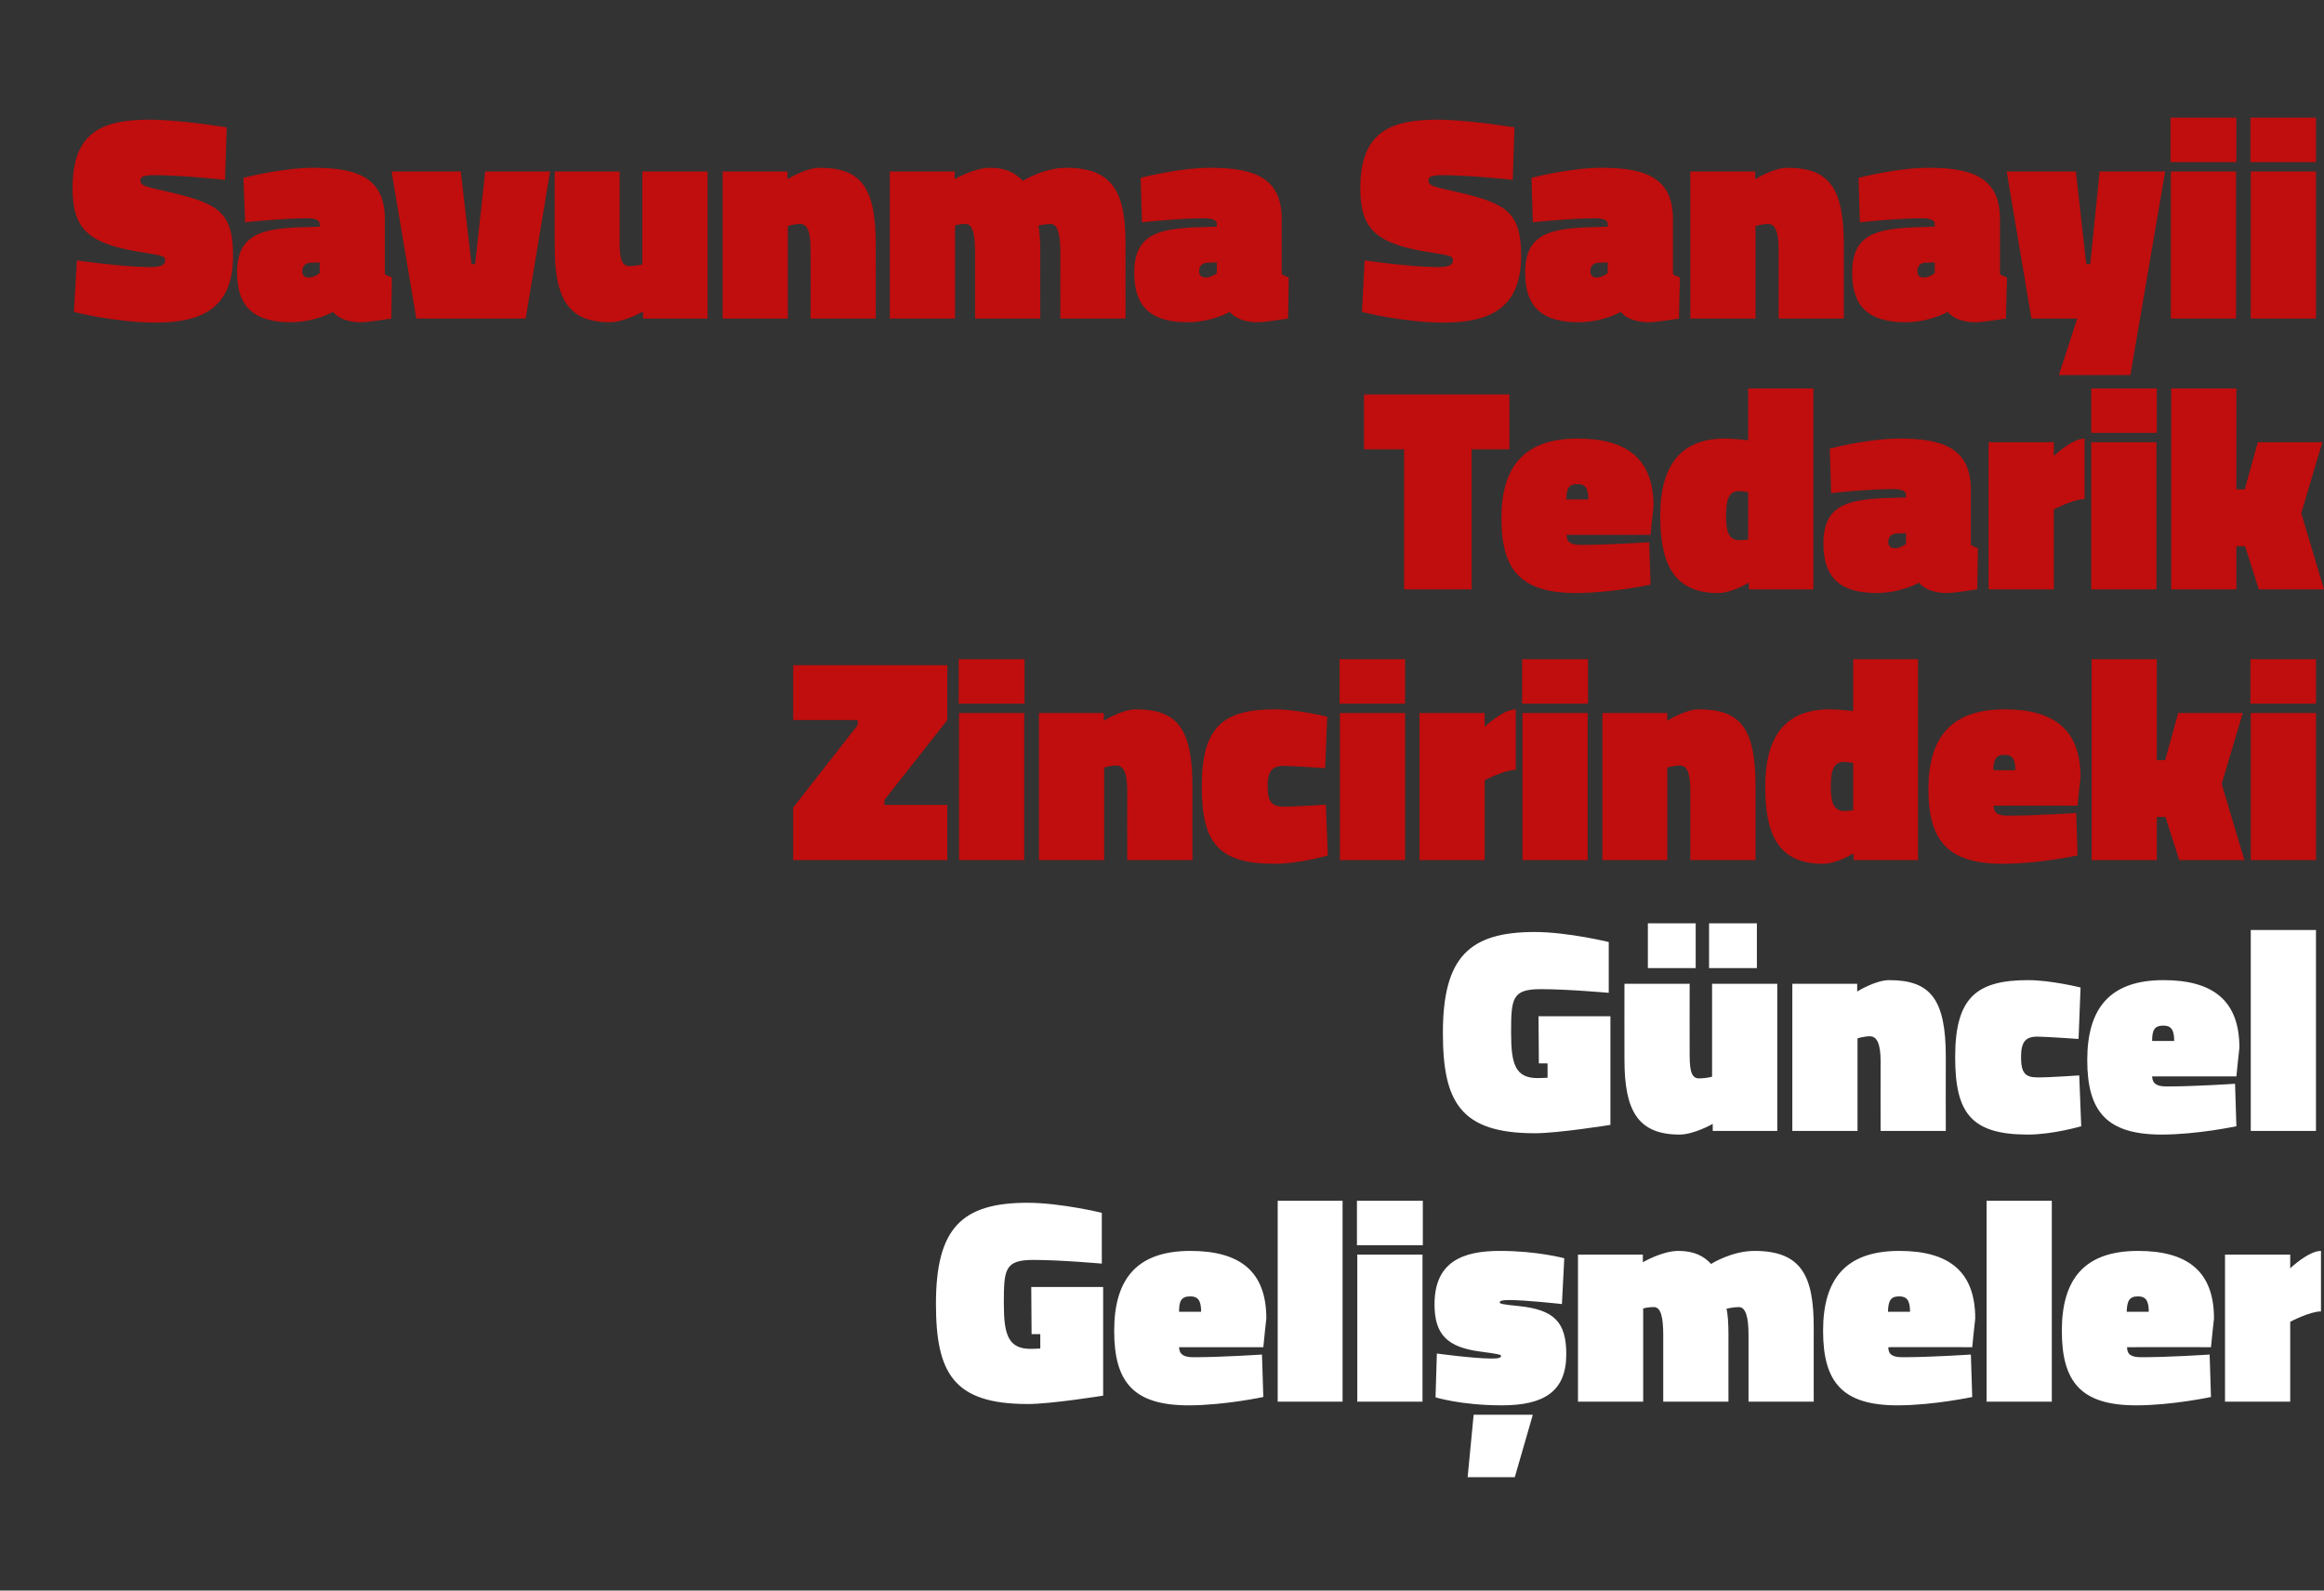
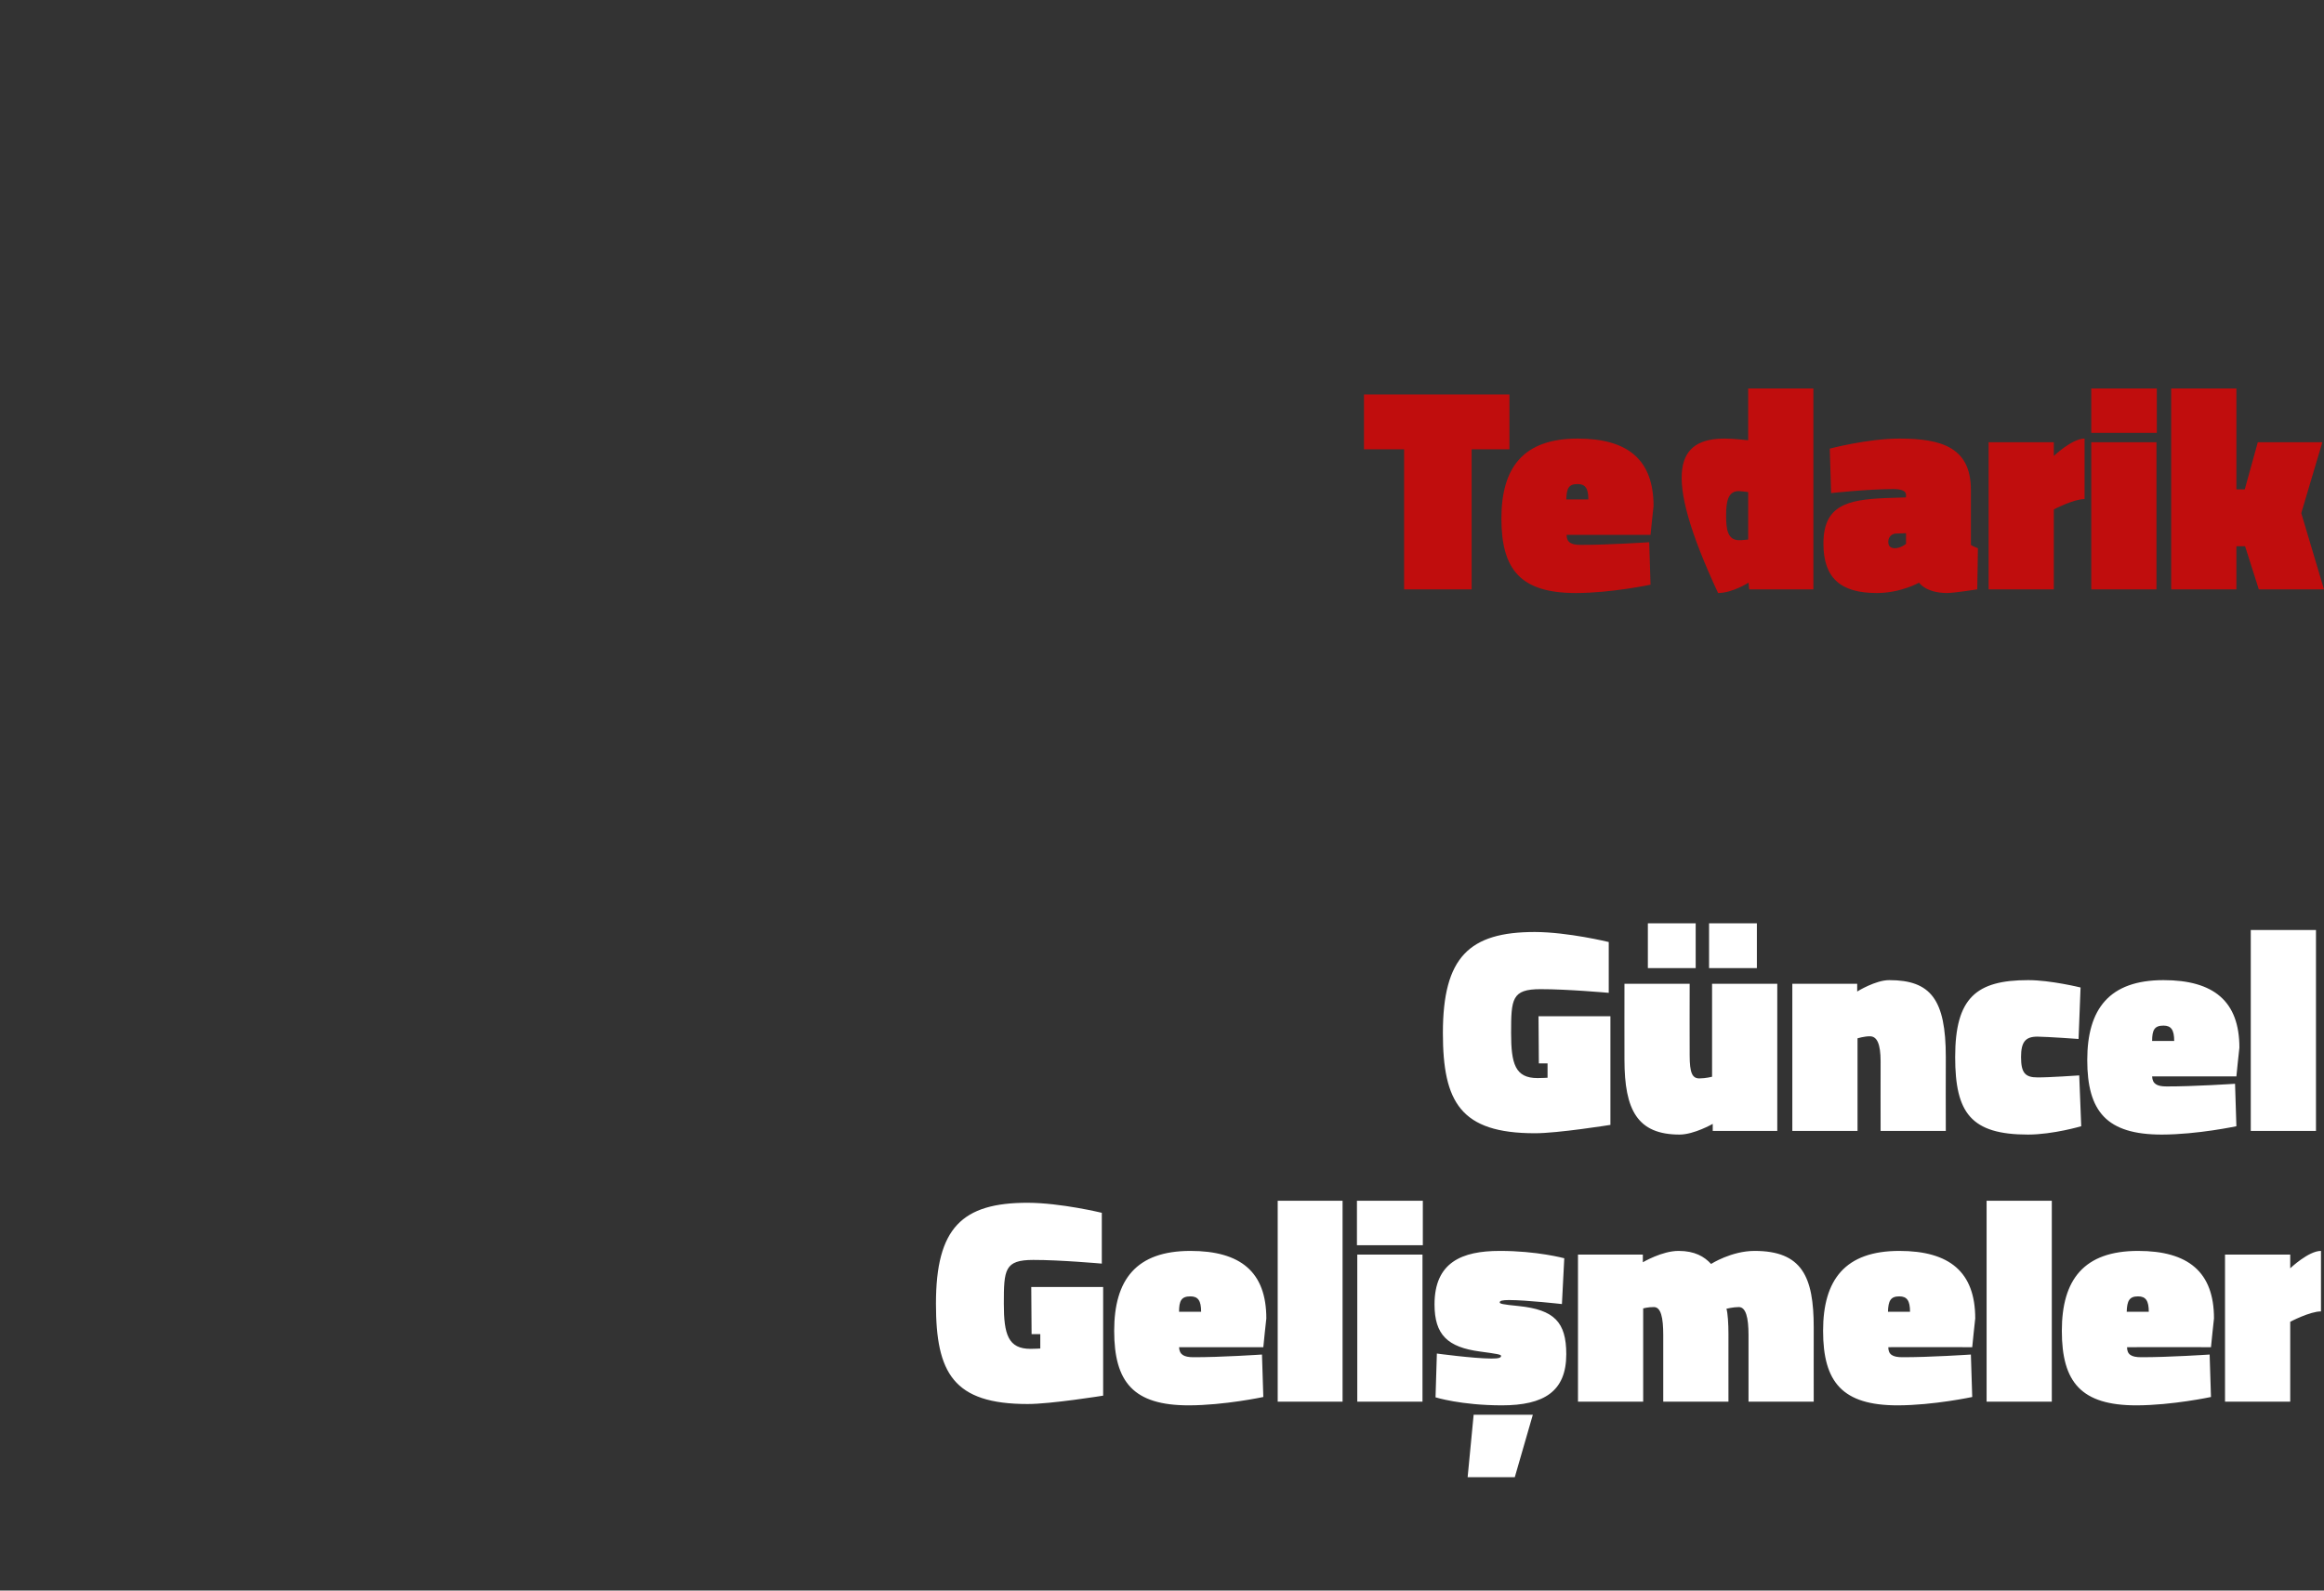
<svg xmlns="http://www.w3.org/2000/svg" version="1.1" width="695px" height="475.8px" viewBox="0 -30 695 475.8" style="top:-30px">
  <rect x="0" y="-30" width="695" height="475.8" fill="#333333" stroke="none" />
  <desc>Savunma Sanayii Tedarik Zincirindeki G ncel Geli meler</desc>
  <defs />
  <g id="Polygon337243">
    <path d="M 308.4 355 L 329.9 355 L 329.9 387.5 C 329.9 387.5 314.16 390.03 307.3 390 C 285.1 390 279.9 380.7 279.9 360 C 279.9 337.3 287.7 329.8 307.3 329.8 C 317.29 329.83 329.5 332.8 329.5 332.8 L 329.5 348 C 329.5 348 316.94 346.88 309 346.9 C 300.4 346.9 300.2 349.8 300.2 360 C 300.2 369.2 301.5 373.5 308.2 373.5 C 309.29 373.5 311.1 373.4 311.1 373.4 L 311.1 369.1 L 308.5 369.1 L 308.4 355 Z M 377.4 375.2 L 377.8 387.9 C 377.8 387.9 366.22 390.38 355.5 390.4 C 339 390.4 333.2 383.5 333.2 368.1 C 333.2 352.8 339.8 344.2 356 344.2 C 371 344.2 378.7 350.5 378.7 364.4 C 378.66 364.37 377.8 373 377.8 373 C 377.8 373 352.65 372.98 352.6 373 C 352.7 375.2 354 376 356.9 376 C 364.91 376.03 377.4 375.2 377.4 375.2 Z M 359.2 362.4 C 359.2 359.1 358.3 357.8 356 357.8 C 353.3 357.8 352.6 359.1 352.6 362.4 C 352.6 362.4 359.2 362.4 359.2 362.4 Z M 382.1 329.2 L 401.5 329.2 L 401.5 389.3 L 382.1 389.3 L 382.1 329.2 Z M 405.9 345.3 L 425.4 345.3 L 425.4 389.3 L 405.9 389.3 L 405.9 345.3 Z M 405.8 329.2 L 425.5 329.2 L 425.5 342.5 L 405.8 342.5 L 405.8 329.2 Z M 440.7 393.2 L 458.4 393.2 L 453 411.9 L 438.9 411.9 L 440.7 393.2 Z M 467.1 360.1 C 467.1 360.1 456.34 358.89 451.3 358.9 C 449.3 358.9 448.5 359.1 448.5 359.6 C 448.5 360 449.2 360.2 454.2 360.7 C 464.8 361.8 468.4 365.5 468.4 375.1 C 468.4 386.2 461.8 390.4 449.1 390.4 C 436.85 390.38 429.3 388 429.3 388 L 429.7 374.9 C 429.7 374.9 440.51 376.37 446 376.4 C 448.1 376.4 448.9 376.2 448.9 375.6 C 448.9 375.2 447.8 375 442.6 374.3 C 432.9 373 429 369.3 429 360.2 C 429 347.6 437.2 344.2 448.5 344.2 C 459.65 344.18 467.8 346.4 467.8 346.4 L 467.1 360.1 Z M 471.9 389.3 L 471.9 345.3 L 491.3 345.3 L 491.3 347.6 C 491.3 347.6 497.06 344.18 502 344.2 C 506.8 344.2 509.7 345.9 511.7 348.1 C 511.7 348.1 517.8 344.2 524.7 344.2 C 538.9 344.2 542.4 351.9 542.4 367.1 C 542.38 367.07 542.4 389.3 542.4 389.3 L 522.9 389.3 C 522.9 389.3 522.9 369.41 522.9 369.4 C 522.9 364.1 522.1 361 520 361 C 518.3 361 516.3 361.5 516.3 361.5 C 516.7 362.8 516.9 366 516.9 369.1 C 516.89 369.07 516.9 389.3 516.9 389.3 L 497.4 389.3 C 497.4 389.3 497.4 369.41 497.4 369.4 C 497.4 364.1 496.7 361 494.6 361 C 492.88 360.98 491.4 361.4 491.4 361.4 L 491.4 389.3 L 471.9 389.3 Z M 589.4 375.2 L 589.8 387.9 C 589.8 387.9 578.23 390.38 567.5 390.4 C 551 390.4 545.2 383.5 545.2 368.1 C 545.2 352.8 551.8 344.2 568 344.2 C 583 344.2 590.7 350.5 590.7 364.4 C 590.67 364.37 589.8 373 589.8 373 C 589.8 373 564.65 372.98 564.7 373 C 564.7 375.2 566 376 568.9 376 C 576.92 376.03 589.4 375.2 589.4 375.2 Z M 571.2 362.4 C 571.2 359.1 570.3 357.8 568 357.8 C 565.4 357.8 564.7 359.1 564.6 362.4 C 564.6 362.4 571.2 362.4 571.2 362.4 Z M 594.1 329.2 L 613.6 329.2 L 613.6 389.3 L 594.1 389.3 L 594.1 329.2 Z M 660.8 375.2 L 661.2 387.9 C 661.2 387.9 649.63 390.38 638.9 390.4 C 622.4 390.4 616.6 383.5 616.6 368.1 C 616.6 352.8 623.2 344.2 639.4 344.2 C 654.4 344.2 662.1 350.5 662.1 364.4 C 662.07 364.37 661.2 373 661.2 373 C 661.2 373 636.05 372.98 636.1 373 C 636.1 375.2 637.4 376 640.3 376 C 648.32 376.03 660.8 375.2 660.8 375.2 Z M 642.6 362.4 C 642.6 359.1 641.7 357.8 639.4 357.8 C 636.8 357.8 636.1 359.1 636 362.4 C 636 362.4 642.6 362.4 642.6 362.4 Z M 684.9 389.3 L 665.4 389.3 L 665.4 345.3 L 684.9 345.3 L 684.9 349.4 C 684.9 349.4 690.38 344.18 694.1 344.2 C 694.1 344.2 694.1 362.3 694.1 362.3 C 690.81 362.28 684.9 365.4 684.9 365.4 L 684.9 389.3 Z " stroke="none" fill="#fff" />
  </g>
  <g id="Polygon337242">
    <path d="M 460.1 274 L 481.6 274 L 481.6 306.5 C 481.6 306.5 465.82 309.03 459 309 C 436.8 309 431.5 299.7 431.5 279 C 431.5 256.3 439.4 248.8 459 248.8 C 468.96 248.83 481.1 251.8 481.1 251.8 L 481.1 267 C 481.1 267 468.61 265.88 460.7 265.9 C 452.1 265.9 451.9 268.8 451.9 279 C 451.9 288.2 453.1 292.5 459.8 292.5 C 460.95 292.5 462.8 292.4 462.8 292.4 L 462.8 288.1 L 460.2 288.1 L 460.1 274 Z M 531.5 264.3 L 531.5 308.3 L 512.2 308.3 L 512.2 306.2 C 512.2 306.2 506.65 309.38 502.3 309.4 C 489.7 309.4 485.8 302.1 485.8 287 C 485.77 287.02 485.8 264.3 485.8 264.3 L 505.3 264.3 C 505.3 264.3 505.26 285.72 505.3 285.7 C 505.3 291 506.1 292.6 508.2 292.6 C 510.13 292.59 512 292.1 512 292.1 L 512 264.3 L 531.5 264.3 Z M 511.1 246.2 L 525.4 246.2 L 525.4 259.6 L 511.1 259.6 L 511.1 246.2 Z M 492.8 246.2 L 507.1 246.2 L 507.1 259.6 L 492.8 259.6 L 492.8 246.2 Z M 536 308.3 L 536 264.3 L 555.4 264.3 L 555.4 266.6 C 555.4 266.6 560.89 263.18 565 263.2 C 577.4 263.2 581.9 269 581.9 286.2 C 581.85 286.24 581.9 308.3 581.9 308.3 L 562.4 308.3 C 562.4 308.3 562.37 287.54 562.4 287.5 C 562.4 282.2 561.3 280 559.2 280 C 557.58 279.98 555.5 280.6 555.5 280.6 L 555.5 308.3 L 536 308.3 Z M 622.2 265.4 L 621.6 280.8 C 621.6 280.8 612.65 280.15 609.3 280.1 C 605.7 280.1 604.4 281.7 604.4 286.2 C 604.4 290.9 605.6 292.3 609.3 292.3 C 612.65 292.33 621.8 291.7 621.8 291.7 L 622.4 306.9 C 622.4 306.9 614.04 309.38 606.5 309.4 C 589.4 309.4 584.7 302.9 584.7 286.2 C 584.7 268.5 591 263.2 606.5 263.2 C 613.17 263.18 622.2 265.4 622.2 265.4 Z M 668.4 294.2 L 668.8 306.9 C 668.8 306.9 657.22 309.38 646.5 309.4 C 630 309.4 624.2 302.5 624.2 287.1 C 624.2 271.8 630.8 263.2 647 263.2 C 662 263.2 669.7 269.5 669.7 283.4 C 669.66 283.37 668.8 292 668.8 292 C 668.8 292 643.65 291.98 643.6 292 C 643.7 294.2 645 295 647.9 295 C 655.92 295.03 668.4 294.2 668.4 294.2 Z M 650.2 281.4 C 650.2 278.1 649.3 276.8 647 276.8 C 644.3 276.8 643.6 278.1 643.6 281.4 C 643.6 281.4 650.2 281.4 650.2 281.4 Z M 673.1 248.2 L 692.6 248.2 L 692.6 308.3 L 673.1 308.3 L 673.1 248.2 Z " stroke="none" fill="#fff" />
  </g>
  <g id="Polygon337241">
-     <path d="M 237.2 169 L 283.3 169 L 283.3 185.4 L 264.5 209.3 L 264.5 210.8 L 283.3 210.8 L 283.3 227.3 L 237.2 227.3 L 237.2 211.6 L 256.5 186.9 L 256.5 185.4 L 237.2 185.4 L 237.2 169 Z M 286.8 183.3 L 306.3 183.3 L 306.3 227.3 L 286.8 227.3 L 286.8 183.3 Z M 286.7 167.2 L 306.4 167.2 L 306.4 180.5 L 286.7 180.5 L 286.7 167.2 Z M 310.7 227.3 L 310.7 183.3 L 330.1 183.3 L 330.1 185.6 C 330.1 185.6 335.59 182.18 339.7 182.2 C 352.1 182.2 356.6 188 356.6 205.2 C 356.55 205.24 356.6 227.3 356.6 227.3 L 337.1 227.3 C 337.1 227.3 337.07 206.54 337.1 206.5 C 337.1 201.2 336 199 333.9 199 C 332.28 198.98 330.2 199.6 330.2 199.6 L 330.2 227.3 L 310.7 227.3 Z M 396.9 184.4 L 396.3 199.8 C 396.3 199.8 387.35 199.15 384 199.1 C 380.4 199.1 379.1 200.7 379.1 205.2 C 379.1 209.9 380.3 211.3 384 211.3 C 387.35 211.33 396.5 210.7 396.5 210.7 L 397.1 225.9 C 397.1 225.9 388.74 228.38 381.2 228.4 C 364.1 228.4 359.4 221.9 359.4 205.2 C 359.4 187.5 365.7 182.2 381.2 182.2 C 387.87 182.18 396.9 184.4 396.9 184.4 Z M 400.7 183.3 L 420.2 183.3 L 420.2 227.3 L 400.7 227.3 L 400.7 183.3 Z M 400.6 167.2 L 420.2 167.2 L 420.2 180.5 L 400.6 180.5 L 400.6 167.2 Z M 444 227.3 L 424.5 227.3 L 424.5 183.3 L 444 183.3 L 444 187.4 C 444 187.4 449.51 182.18 453.3 182.2 C 453.3 182.2 453.3 200.3 453.3 200.3 C 449.95 200.28 444 203.4 444 203.4 L 444 227.3 Z M 455.3 183.3 L 474.8 183.3 L 474.8 227.3 L 455.3 227.3 L 455.3 183.3 Z M 455.2 167.2 L 474.9 167.2 L 474.9 180.5 L 455.2 180.5 L 455.2 167.2 Z M 479.2 227.3 L 479.2 183.3 L 498.6 183.3 L 498.6 185.6 C 498.6 185.6 504.04 182.18 508.1 182.2 C 520.6 182.2 525 188 525 205.2 C 525.01 205.24 525 227.3 525 227.3 L 505.5 227.3 C 505.5 227.3 505.52 206.54 505.5 206.5 C 505.5 201.2 504.5 199 502.4 199 C 500.74 198.98 498.6 199.6 498.6 199.6 L 498.6 227.3 L 479.2 227.3 Z M 573.6 227.3 L 554.4 227.3 L 554.2 225.3 C 554.2 225.3 549.46 228.38 545.1 228.4 C 531.6 228.4 527.9 219.3 527.9 205.3 C 527.9 191.3 533.1 182.2 547.1 182.2 C 549.54 182.18 554.2 182.7 554.2 182.7 L 554.2 167.2 L 573.6 167.2 L 573.6 227.3 Z M 554.2 212.4 L 554.2 198.2 C 554.2 198.2 552.24 197.93 551.4 197.9 C 548 197.9 547.5 201.4 547.5 205.3 C 547.5 209.2 548 212.6 551.5 212.6 C 552.07 212.63 554.2 212.4 554.2 212.4 Z M 620.9 213.2 L 621.3 225.9 C 621.3 225.9 609.73 228.38 599 228.4 C 582.5 228.4 576.7 221.5 576.7 206.1 C 576.7 190.8 583.3 182.2 599.5 182.2 C 614.5 182.2 622.2 188.5 622.2 202.4 C 622.17 202.37 621.3 211 621.3 211 C 621.3 211 596.16 210.98 596.2 211 C 596.2 213.2 597.5 214 600.4 214 C 608.42 214.03 620.9 213.2 620.9 213.2 Z M 602.7 200.4 C 602.7 197.1 601.8 195.8 599.5 195.8 C 596.9 195.8 596.2 197.1 596.1 200.4 C 596.1 200.4 602.7 200.4 602.7 200.4 Z M 625.5 227.3 L 625.5 167.2 L 645 167.2 L 645 197.4 L 647.5 197.4 L 651.4 183.3 L 670.7 183.3 L 664.4 204.5 L 671.2 227.3 L 651.7 227.3 L 647.6 214.4 L 645 214.4 L 645 227.3 L 625.5 227.3 Z M 673.1 183.3 L 692.6 183.3 L 692.6 227.3 L 673.1 227.3 L 673.1 183.3 Z M 673 167.2 L 692.6 167.2 L 692.6 180.5 L 673 180.5 L 673 167.2 Z " stroke="none" fill="#c00d0d" />
-   </g>
+     </g>
  <g id="Polygon337240">
-     <path d="M 407.9 88 L 451.4 88 L 451.4 104.4 L 440.1 104.4 L 440.1 146.3 L 419.9 146.3 L 419.9 104.4 L 407.9 104.4 L 407.9 88 Z M 493.2 132.2 L 493.6 144.9 C 493.6 144.9 482.02 147.38 471.3 147.4 C 454.8 147.4 449 140.5 449 125.1 C 449 109.8 455.6 101.2 471.8 101.2 C 486.8 101.2 494.5 107.5 494.5 121.4 C 494.46 121.37 493.6 130 493.6 130 C 493.6 130 468.45 129.98 468.5 130 C 468.5 132.2 469.8 133 472.7 133 C 480.72 133.03 493.2 132.2 493.2 132.2 Z M 475 119.4 C 475 116.1 474.1 114.8 471.8 114.8 C 469.1 114.8 468.5 116.1 468.4 119.4 C 468.4 119.4 475 119.4 475 119.4 Z M 542.3 146.3 L 523.1 146.3 L 522.9 144.3 C 522.9 144.3 518.11 147.38 513.8 147.4 C 500.3 147.4 496.5 138.3 496.5 124.3 C 496.5 110.3 501.8 101.2 515.8 101.2 C 518.2 101.18 522.8 101.7 522.8 101.7 L 522.8 86.2 L 542.3 86.2 L 542.3 146.3 Z M 522.8 131.4 L 522.8 117.2 C 522.8 117.2 520.89 116.93 520 116.9 C 516.6 116.9 516.2 120.4 516.2 124.3 C 516.2 128.2 516.6 131.6 520.1 131.6 C 520.72 131.63 522.8 131.4 522.8 131.4 Z M 589.4 133 C 589.8 133.3 590.9 133.8 591.5 134 C 591.54 133.98 591.3 146.3 591.3 146.3 C 591.3 146.3 584.49 147.38 582.3 147.4 C 575.88 147.38 573.9 144.3 573.9 144.3 C 573.9 144.3 568.48 147.38 561.3 147.4 C 550.4 147.4 545.3 142.9 545.3 132.6 C 545.3 121.2 552.4 119.5 563.7 119 C 563.7 119.02 570 118.8 570 118.8 C 570 118.8 569.96 117.98 570 118 C 570 116.8 568.5 116.3 566.2 116.3 C 558.48 116.32 547.6 117.5 547.6 117.5 L 547.2 104.2 C 547.2 104.2 558.65 101.18 568.1 101.2 C 580.7 101.2 589.4 103.9 589.4 116.5 C 589.4 116.5 589.4 133 589.4 133 Z M 567 129.6 C 565.6 129.7 564.7 130.7 564.7 132.1 C 564.7 133.3 565.3 134 566.7 134 C 568.48 133.98 570 132.7 570 132.7 L 570 129.5 C 570 129.5 567 129.63 567 129.6 Z M 614.2 146.3 L 594.7 146.3 L 594.7 102.3 L 614.2 102.3 L 614.2 106.4 C 614.2 106.4 619.66 101.18 623.4 101.2 C 623.4 101.2 623.4 119.3 623.4 119.3 C 620.1 119.28 614.2 122.4 614.2 122.4 L 614.2 146.3 Z M 625.4 102.3 L 644.9 102.3 L 644.9 146.3 L 625.4 146.3 L 625.4 102.3 Z M 625.4 86.2 L 645 86.2 L 645 99.5 L 625.4 99.5 L 625.4 86.2 Z M 649.3 146.3 L 649.3 86.2 L 668.8 86.2 L 668.8 116.4 L 671.3 116.4 L 675.2 102.3 L 694.5 102.3 L 688.2 123.5 L 695 146.3 L 675.5 146.3 L 671.4 133.4 L 668.8 133.4 L 668.8 146.3 L 649.3 146.3 Z " stroke="none" fill="#c00d0d" />
+     <path d="M 407.9 88 L 451.4 88 L 451.4 104.4 L 440.1 104.4 L 440.1 146.3 L 419.9 146.3 L 419.9 104.4 L 407.9 104.4 L 407.9 88 Z M 493.2 132.2 L 493.6 144.9 C 493.6 144.9 482.02 147.38 471.3 147.4 C 454.8 147.4 449 140.5 449 125.1 C 449 109.8 455.6 101.2 471.8 101.2 C 486.8 101.2 494.5 107.5 494.5 121.4 C 494.46 121.37 493.6 130 493.6 130 C 493.6 130 468.45 129.98 468.5 130 C 468.5 132.2 469.8 133 472.7 133 C 480.72 133.03 493.2 132.2 493.2 132.2 Z M 475 119.4 C 475 116.1 474.1 114.8 471.8 114.8 C 469.1 114.8 468.5 116.1 468.4 119.4 C 468.4 119.4 475 119.4 475 119.4 Z M 542.3 146.3 L 523.1 146.3 L 522.9 144.3 C 522.9 144.3 518.11 147.38 513.8 147.4 C 496.5 110.3 501.8 101.2 515.8 101.2 C 518.2 101.18 522.8 101.7 522.8 101.7 L 522.8 86.2 L 542.3 86.2 L 542.3 146.3 Z M 522.8 131.4 L 522.8 117.2 C 522.8 117.2 520.89 116.93 520 116.9 C 516.6 116.9 516.2 120.4 516.2 124.3 C 516.2 128.2 516.6 131.6 520.1 131.6 C 520.72 131.63 522.8 131.4 522.8 131.4 Z M 589.4 133 C 589.8 133.3 590.9 133.8 591.5 134 C 591.54 133.98 591.3 146.3 591.3 146.3 C 591.3 146.3 584.49 147.38 582.3 147.4 C 575.88 147.38 573.9 144.3 573.9 144.3 C 573.9 144.3 568.48 147.38 561.3 147.4 C 550.4 147.4 545.3 142.9 545.3 132.6 C 545.3 121.2 552.4 119.5 563.7 119 C 563.7 119.02 570 118.8 570 118.8 C 570 118.8 569.96 117.98 570 118 C 570 116.8 568.5 116.3 566.2 116.3 C 558.48 116.32 547.6 117.5 547.6 117.5 L 547.2 104.2 C 547.2 104.2 558.65 101.18 568.1 101.2 C 580.7 101.2 589.4 103.9 589.4 116.5 C 589.4 116.5 589.4 133 589.4 133 Z M 567 129.6 C 565.6 129.7 564.7 130.7 564.7 132.1 C 564.7 133.3 565.3 134 566.7 134 C 568.48 133.98 570 132.7 570 132.7 L 570 129.5 C 570 129.5 567 129.63 567 129.6 Z M 614.2 146.3 L 594.7 146.3 L 594.7 102.3 L 614.2 102.3 L 614.2 106.4 C 614.2 106.4 619.66 101.18 623.4 101.2 C 623.4 101.2 623.4 119.3 623.4 119.3 C 620.1 119.28 614.2 122.4 614.2 122.4 L 614.2 146.3 Z M 625.4 102.3 L 644.9 102.3 L 644.9 146.3 L 625.4 146.3 L 625.4 102.3 Z M 625.4 86.2 L 645 86.2 L 645 99.5 L 625.4 99.5 L 625.4 86.2 Z M 649.3 146.3 L 649.3 86.2 L 668.8 86.2 L 668.8 116.4 L 671.3 116.4 L 675.2 102.3 L 694.5 102.3 L 688.2 123.5 L 695 146.3 L 675.5 146.3 L 671.4 133.4 L 668.8 133.4 L 668.8 146.3 L 649.3 146.3 Z " stroke="none" fill="#c00d0d" />
  </g>
  <g id="Polygon337239">
-     <path d="M 67.3 23.8 C 67.3 23.8 55.01 22.45 46.5 22.4 C 42.9 22.4 42 22.8 42 24 C 42 25.2 42.7 25.7 48.2 26.9 C 64.8 30.6 69.7 32.8 69.7 46.5 C 69.7 61.3 61.5 66.5 46.7 66.5 C 34.21 66.47 22.1 63.3 22.1 63.3 L 23 47.9 C 23 47.9 36.3 49.85 44.8 49.9 C 48.3 49.9 49.4 49.2 49.4 47.9 C 49.4 46.6 48.7 46.5 42.7 45.5 C 26.3 43 21.7 38.5 21.7 26.3 C 21.7 9.7 30.3 5.8 44.7 5.8 C 54.05 5.83 67.8 8.1 67.8 8.1 L 67.3 23.8 Z M 115.1 52 C 115.5 52.3 116.6 52.8 117.2 53 C 117.22 52.98 117 65.3 117 65.3 C 117 65.3 110.17 66.38 108 66.4 C 101.56 66.38 99.6 63.3 99.6 63.3 C 99.6 63.3 94.16 66.38 87 66.4 C 76.1 66.4 70.9 61.9 70.9 51.6 C 70.9 40.2 78.1 38.5 89.4 38 C 89.38 38.02 95.6 37.8 95.6 37.8 C 95.6 37.8 95.64 36.98 95.6 37 C 95.6 35.8 94.2 35.3 91.9 35.3 C 84.16 35.32 73.3 36.5 73.3 36.5 L 72.8 23.2 C 72.8 23.2 84.33 20.18 93.8 20.2 C 106.4 20.2 115.1 22.9 115.1 35.5 C 115.1 35.5 115.1 52 115.1 52 Z M 92.7 48.6 C 91.3 48.7 90.4 49.7 90.4 51.1 C 90.4 52.3 90.9 53 92.3 53 C 94.16 52.98 95.6 51.7 95.6 51.7 L 95.6 48.5 C 95.6 48.5 92.69 48.63 92.7 48.6 Z M 137.8 21.3 L 141 49 L 142.1 49 L 145.1 21.3 L 164.5 21.3 L 157.2 65.3 L 124.5 65.3 L 117.1 21.3 L 137.8 21.3 Z M 211.6 21.3 L 211.6 65.3 L 192.3 65.3 L 192.3 63.2 C 192.3 63.2 186.73 66.38 182.4 66.4 C 169.8 66.4 165.9 59.1 165.9 44 C 165.85 44.02 165.9 21.3 165.9 21.3 L 185.3 21.3 C 185.3 21.3 185.34 42.72 185.3 42.7 C 185.3 48 186.2 49.6 188.3 49.6 C 190.21 49.59 192.1 49.1 192.1 49.1 L 192.1 21.3 L 211.6 21.3 Z M 216.1 65.3 L 216.1 21.3 L 235.5 21.3 L 235.5 23.6 C 235.5 23.6 240.97 20.18 245.1 20.2 C 257.5 20.2 261.9 26 261.9 43.2 C 261.93 43.24 261.9 65.3 261.9 65.3 L 242.4 65.3 C 242.4 65.3 242.45 44.54 242.4 44.5 C 242.4 39.2 241.4 37 239.3 37 C 237.66 36.98 235.6 37.6 235.6 37.6 L 235.6 65.3 L 216.1 65.3 Z M 266.1 65.3 L 266.1 21.3 L 285.5 21.3 L 285.5 23.6 C 285.5 23.6 291.23 20.18 296.2 20.2 C 301 20.2 303.8 21.9 305.9 24.1 C 305.9 24.1 312 20.2 318.9 20.2 C 333.1 20.2 336.6 27.9 336.6 43.1 C 336.56 43.07 336.6 65.3 336.6 65.3 L 317.1 65.3 C 317.1 65.3 317.07 45.41 317.1 45.4 C 317.1 40.1 316.3 37 314.2 37 C 312.5 37 310.5 37.5 310.5 37.5 C 310.9 38.8 311.1 42 311.1 45.1 C 311.07 45.07 311.1 65.3 311.1 65.3 L 291.6 65.3 C 291.6 65.3 291.58 45.41 291.6 45.4 C 291.6 40.1 290.9 37 288.8 37 C 287.06 36.98 285.6 37.4 285.6 37.4 L 285.6 65.3 L 266.1 65.3 Z M 383.3 52 C 383.7 52.3 384.8 52.8 385.4 53 C 385.44 52.98 385.2 65.3 385.2 65.3 C 385.2 65.3 378.39 66.38 376.2 66.4 C 369.78 66.38 367.8 63.3 367.8 63.3 C 367.8 63.3 362.38 66.38 355.2 66.4 C 344.3 66.4 339.2 61.9 339.2 51.6 C 339.2 40.2 346.3 38.5 357.6 38 C 357.6 38.02 363.9 37.8 363.9 37.8 C 363.9 37.8 363.86 36.98 363.9 37 C 363.9 35.8 362.4 35.3 360.1 35.3 C 352.38 35.32 341.5 36.5 341.5 36.5 L 341.1 23.2 C 341.1 23.2 352.55 20.18 362 20.2 C 374.6 20.2 383.3 22.9 383.3 35.5 C 383.3 35.5 383.3 52 383.3 52 Z M 360.9 48.6 C 359.5 48.7 358.6 49.7 358.6 51.1 C 358.6 52.3 359.2 53 360.6 53 C 362.38 52.98 363.9 51.7 363.9 51.7 L 363.9 48.5 C 363.9 48.5 360.9 48.63 360.9 48.6 Z M 452.4 23.8 C 452.4 23.8 440.16 22.45 431.6 22.4 C 428.1 22.4 427.2 22.8 427.2 24 C 427.2 25.2 427.8 25.7 433.4 26.9 C 450 30.6 454.9 32.8 454.9 46.5 C 454.9 61.3 446.7 66.5 431.8 66.5 C 419.37 66.47 407.3 63.3 407.3 63.3 L 408.1 47.9 C 408.1 47.9 421.45 49.85 430 49.9 C 433.5 49.9 434.5 49.2 434.5 47.9 C 434.5 46.6 433.9 46.5 427.8 45.5 C 411.4 43 406.8 38.5 406.8 26.3 C 406.8 9.7 415.5 5.8 429.9 5.8 C 439.2 5.83 452.9 8.1 452.9 8.1 L 452.4 23.8 Z M 500.3 52 C 500.6 52.3 501.8 52.8 502.4 53 C 502.37 52.98 502.1 65.3 502.1 65.3 C 502.1 65.3 495.33 66.38 493.2 66.4 C 486.71 66.38 484.7 63.3 484.7 63.3 C 484.7 63.3 479.32 66.38 472.2 66.4 C 461.2 66.4 456.1 61.9 456.1 51.6 C 456.1 40.2 463.2 38.5 474.5 38 C 474.53 38.02 480.8 37.8 480.8 37.8 C 480.8 37.8 480.8 36.98 480.8 37 C 480.8 35.8 479.3 35.3 477.1 35.3 C 469.31 35.32 458.4 36.5 458.4 36.5 L 458 23.2 C 458 23.2 469.49 20.18 479 20.2 C 491.6 20.2 500.3 22.9 500.3 35.5 C 500.3 35.5 500.3 52 500.3 52 Z M 477.8 48.6 C 476.4 48.7 475.6 49.7 475.6 51.1 C 475.6 52.3 476.1 53 477.5 53 C 479.32 52.98 480.8 51.7 480.8 51.7 L 480.8 48.5 C 480.8 48.5 477.84 48.63 477.8 48.6 Z M 505.5 65.3 L 505.5 21.3 L 524.9 21.3 L 524.9 23.6 C 524.9 23.6 530.41 20.18 534.5 20.2 C 546.9 20.2 551.4 26 551.4 43.2 C 551.38 43.24 551.4 65.3 551.4 65.3 L 531.9 65.3 C 531.9 65.3 531.89 44.54 531.9 44.5 C 531.9 39.2 530.8 37 528.8 37 C 527.11 36.98 525 37.6 525 37.6 L 525 65.3 L 505.5 65.3 Z M 598.1 52 C 598.4 52.3 599.5 52.8 600.2 53 C 600.16 52.98 599.9 65.3 599.9 65.3 C 599.9 65.3 593.11 66.38 590.9 66.4 C 584.5 66.38 582.5 63.3 582.5 63.3 C 582.5 63.3 577.1 66.38 570 66.4 C 559 66.4 553.9 61.9 553.9 51.6 C 553.9 40.2 561 38.5 572.3 38 C 572.32 38.02 578.6 37.8 578.6 37.8 C 578.6 37.8 578.58 36.98 578.6 37 C 578.6 35.8 577.1 35.3 574.8 35.3 C 567.1 35.32 556.2 36.5 556.2 36.5 L 555.8 23.2 C 555.8 23.2 567.27 20.18 576.8 20.2 C 589.4 20.2 598.1 22.9 598.1 35.5 C 598.1 35.5 598.1 52 598.1 52 Z M 575.6 48.6 C 574.2 48.7 573.4 49.7 573.4 51.1 C 573.4 52.3 573.9 53 575.3 53 C 577.1 52.98 578.6 51.7 578.6 51.7 L 578.6 48.5 C 578.6 48.5 575.62 48.63 575.6 48.6 Z M 600.1 21.3 L 620.8 21.3 L 623.9 49 L 625.1 49 L 627.9 21.3 L 647.5 21.3 L 637.1 82.2 L 615.7 82.2 L 621.2 65.3 L 607.5 65.3 L 600.1 21.3 Z M 649.2 21.3 L 668.7 21.3 L 668.7 65.3 L 649.2 65.3 L 649.2 21.3 Z M 649.1 5.2 L 668.8 5.2 L 668.8 18.5 L 649.1 18.5 L 649.1 5.2 Z M 673.1 21.3 L 692.6 21.3 L 692.6 65.3 L 673.1 65.3 L 673.1 21.3 Z M 673 5.2 L 692.6 5.2 L 692.6 18.5 L 673 18.5 L 673 5.2 Z " stroke="none" fill="#c00d0d" />
-   </g>
+     </g>
</svg>